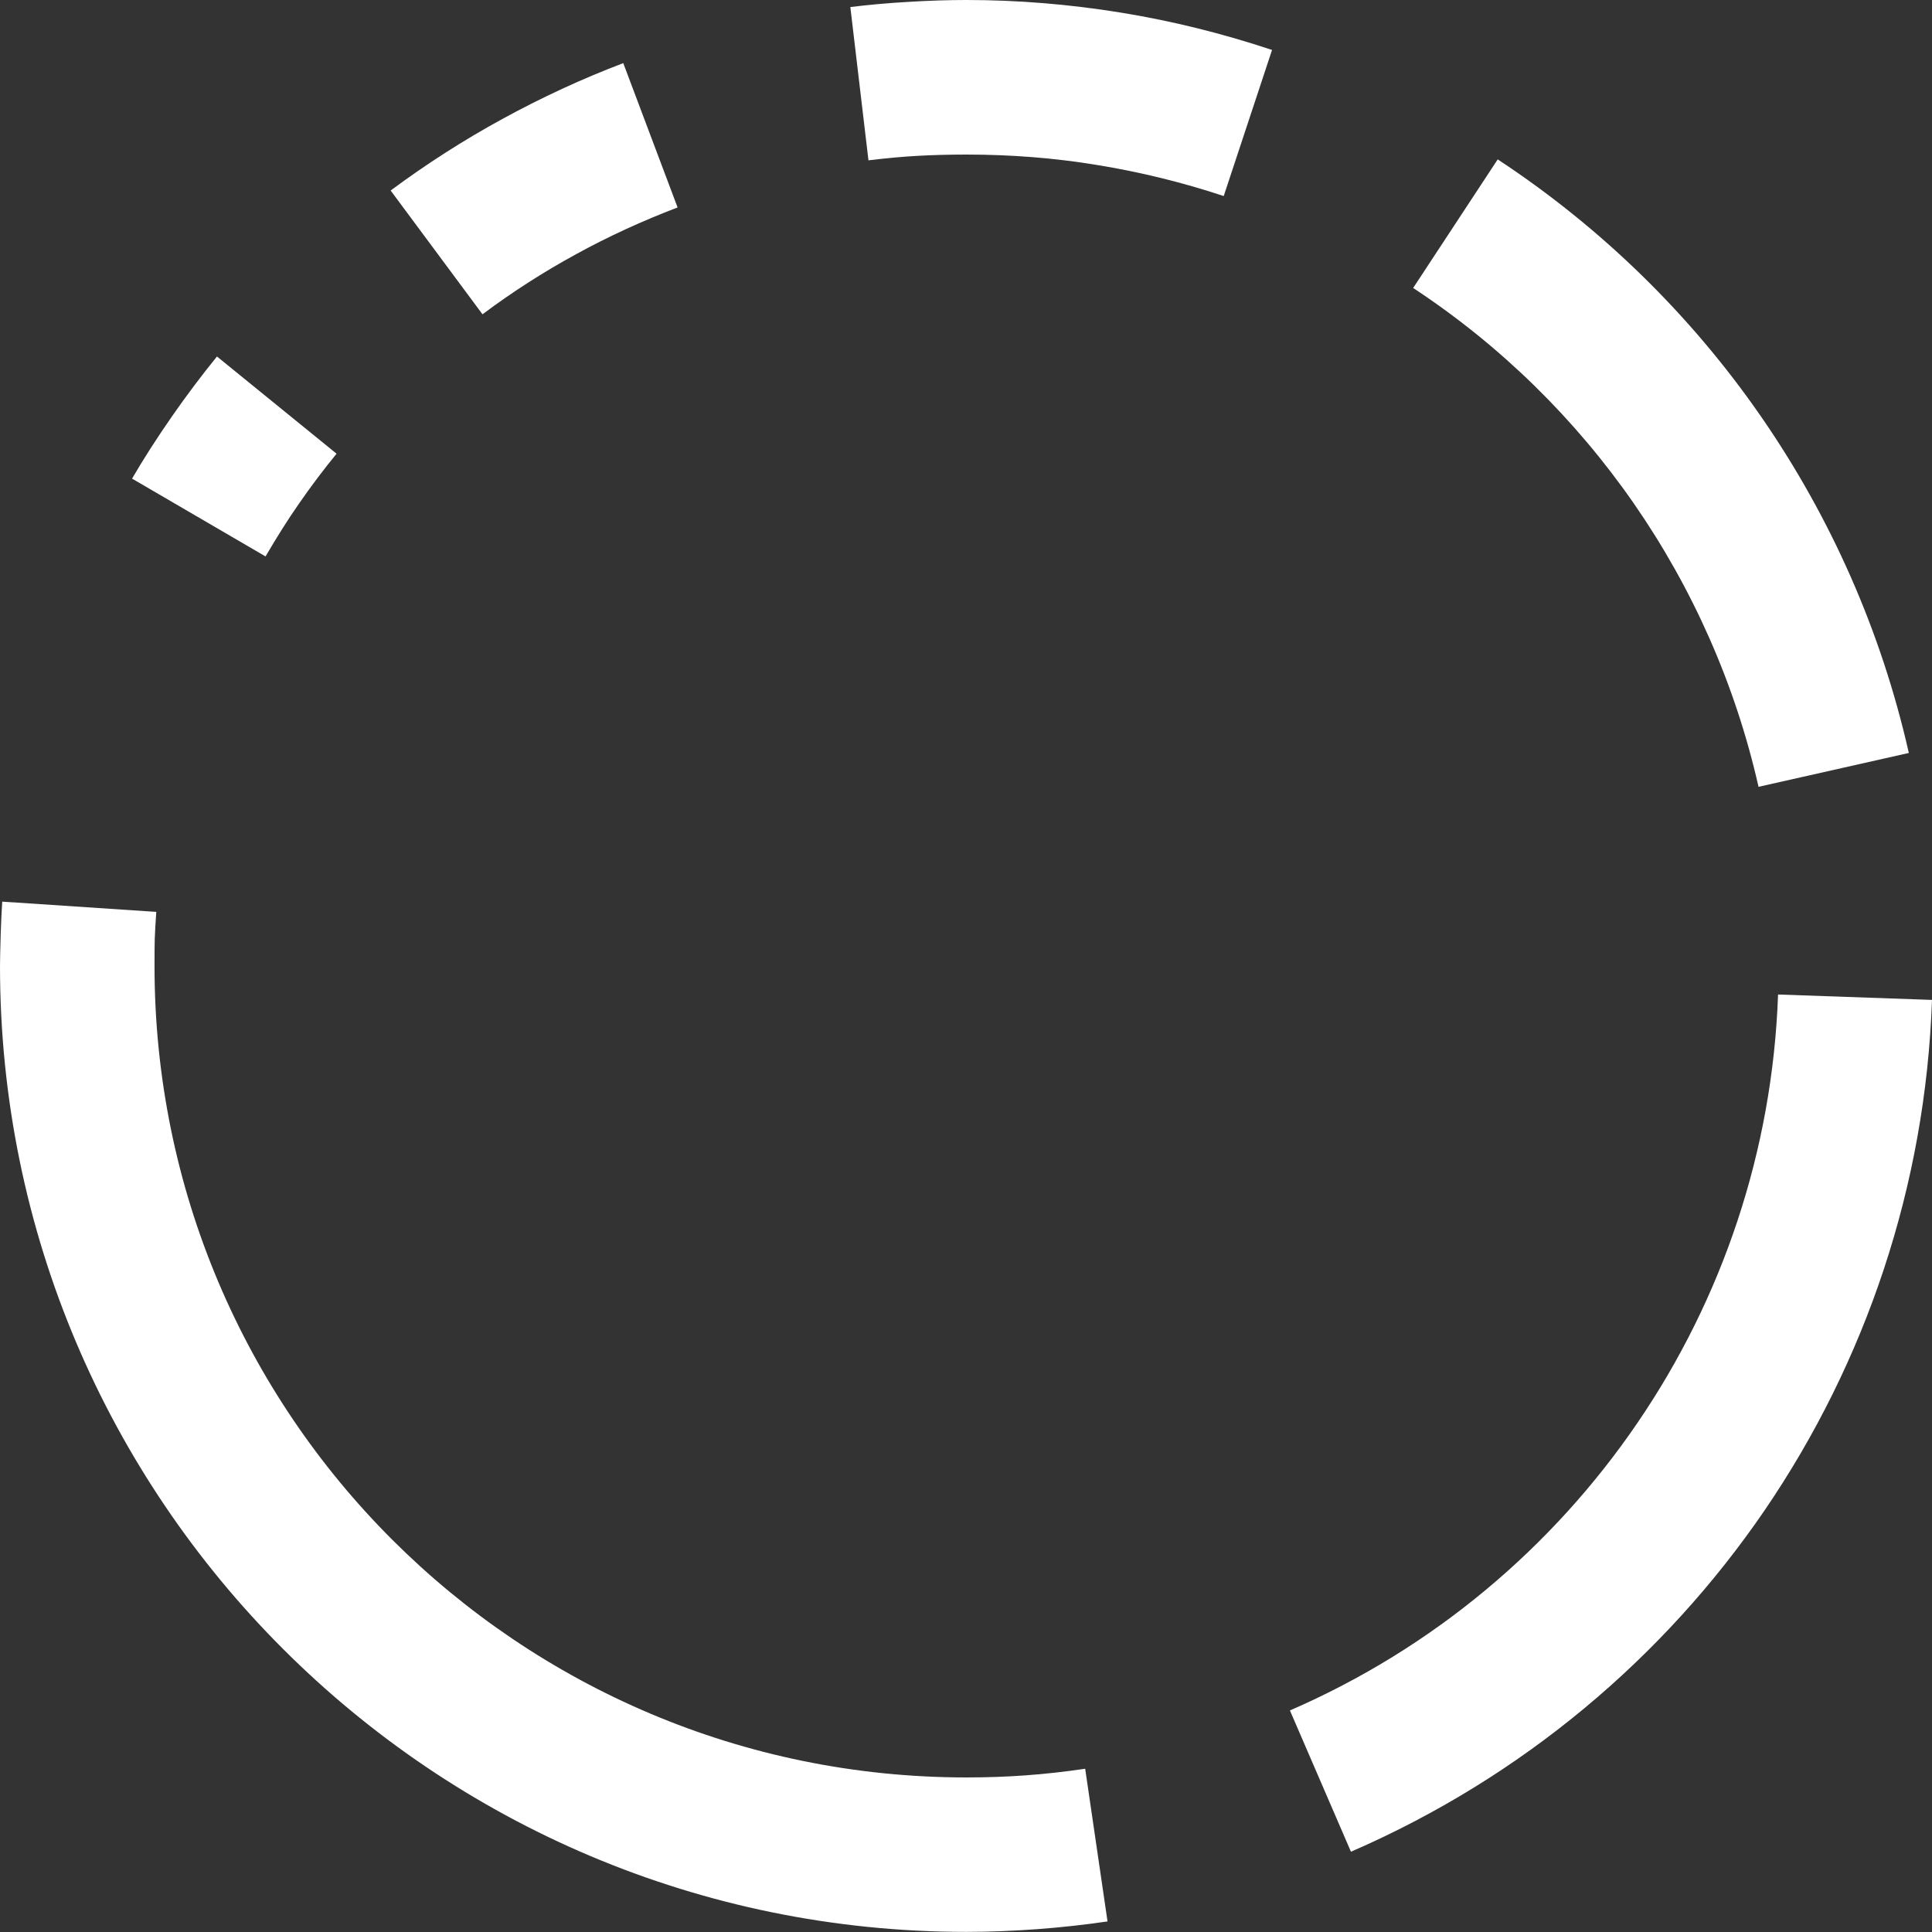
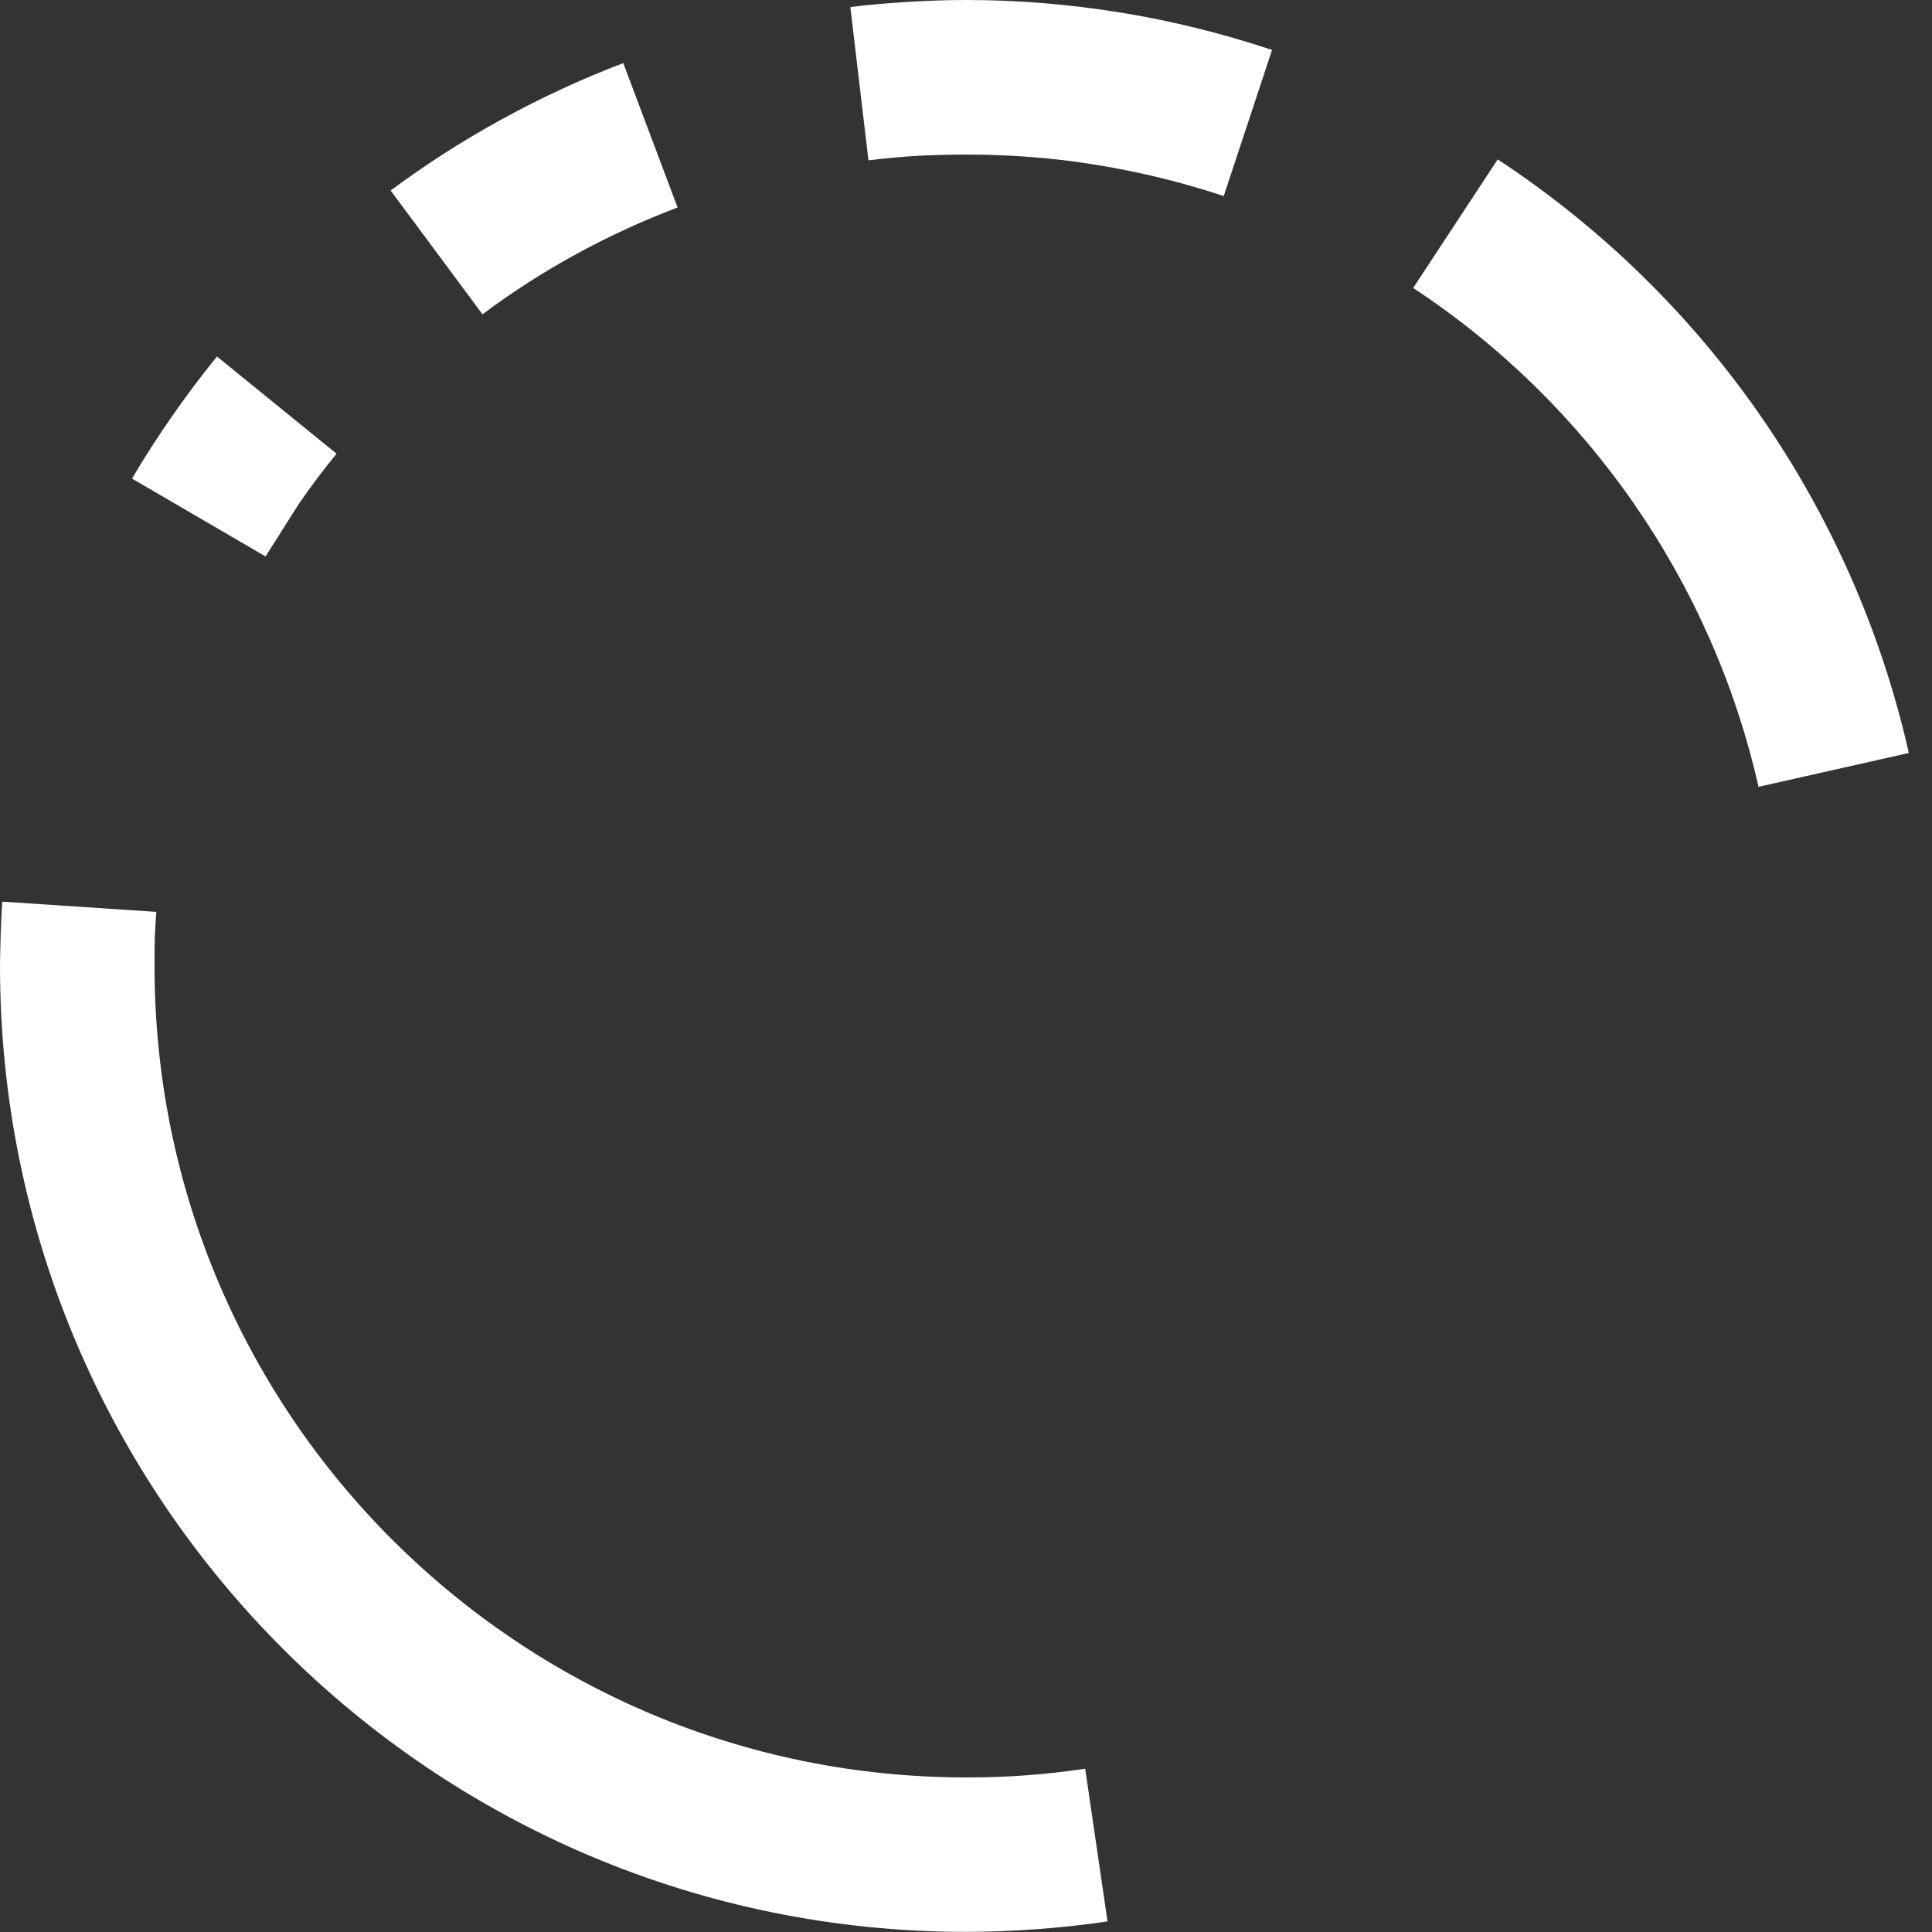
<svg xmlns="http://www.w3.org/2000/svg" width="491" height="491" viewBox="0 0 491 491" fill="none">
  <rect x="0" y="0" width="491" height="491" fill="#333333" stroke="none" />
  <g clip-path="url(#clip0_12204_1590)">
    <path d="M260.787 451.181C255.975 451.54 250.924 451.719 245.605 451.719C188.642 451.719 137.058 428.628 99.7 391.319C62.343 354.009 39.27 302.45 39.27 245.485C39.27 241.841 39.3 239.511 39.33 238.555C39.39 236.972 39.51 234.672 39.719 231.744L0.568 229.146C0.418 231.207 0.299 233.925 0.179 237.36C0.06 241.393 0 244.111 0 245.485C0 313.264 27.495 374.65 71.936 419.069C116.377 463.488 177.793 490.97 245.605 490.97C251.343 490.97 257.35 490.731 263.536 490.283C269.603 489.835 275.58 489.178 281.468 488.312L275.79 449.509C270.739 450.255 265.748 450.823 260.787 451.181Z" fill="white" />
-     <path d="M451.878 252.744C450.473 292.473 437.712 330.022 416.134 361.626C394.556 393.26 364.252 418.89 327.82 434.692L343.331 470.598C386.816 451.719 422.918 421.25 448.531 383.731C474.143 346.153 489.355 301.435 490.999 254.118L451.878 252.744Z" fill="white" />
    <path d="M415.297 128.06C430.21 149.597 441.029 173.972 446.916 199.961L485.111 191.358C478.118 160.411 465.237 131.405 447.514 105.805C429.792 80.205 407.168 57.981 380.629 40.506L359.141 73.185C381.376 87.823 400.384 106.522 415.297 128.06Z" fill="white" />
    <path d="M233.143 39.61C236.819 39.401 240.973 39.281 245.605 39.281C256.932 39.281 267.99 40.148 278.689 41.91C289.747 43.702 300.566 46.361 310.996 49.826L323.279 12.695C310.637 8.484 297.846 5.317 284.995 3.226C271.785 1.075 258.606 0 245.605 0C241.152 0 236.221 0.149 230.841 0.478C225.611 0.777 220.68 1.225 216.107 1.792L220.71 40.745C225.163 40.207 229.317 39.819 233.143 39.61Z" fill="white" />
    <path d="M146.442 64.582C154.66 60.072 163.268 56.129 172.204 52.723L158.396 16.041C147.936 20.014 137.685 24.764 127.733 30.2C117.781 35.637 108.277 41.731 99.281 48.422L122.622 79.877C130.243 74.171 138.223 69.063 146.442 64.582Z" fill="white" />
-     <path d="M76.001 127.97C78.99 123.639 82.187 119.397 85.535 115.304L55.14 90.601C51.166 95.499 47.37 100.548 43.754 105.746C39.898 111.302 36.491 116.589 33.562 121.637L67.483 141.412C70.382 136.454 73.222 131.943 76.001 127.97Z" fill="white" />
+     <path d="M76.001 127.97C78.99 123.639 82.187 119.397 85.535 115.304L55.14 90.601C51.166 95.499 47.37 100.548 43.754 105.746C39.898 111.302 36.491 116.589 33.562 121.637L67.483 141.412Z" fill="white" />
  </g>
  <defs>
    <clipPath id="clip0_12204_1590">
      <rect width="491" height="491" fill="white" />
    </clipPath>
  </defs>
</svg>